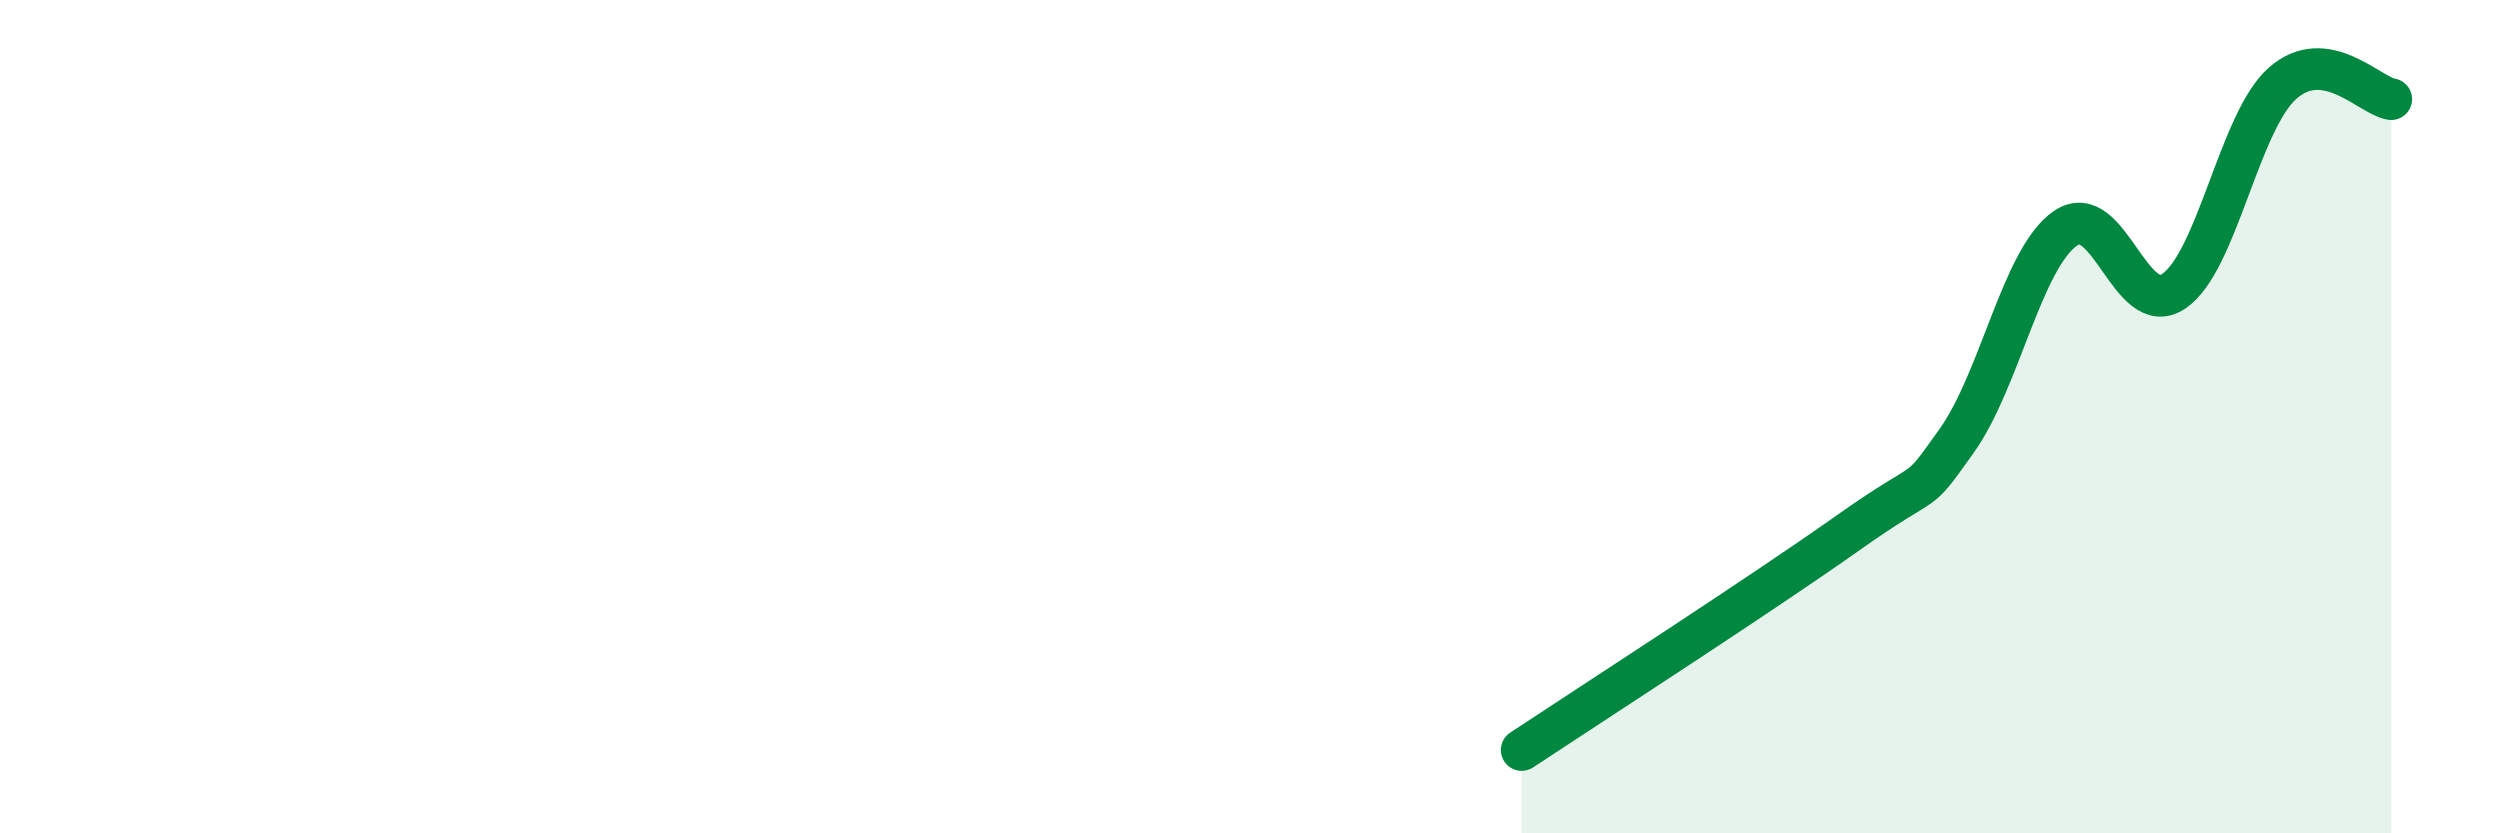
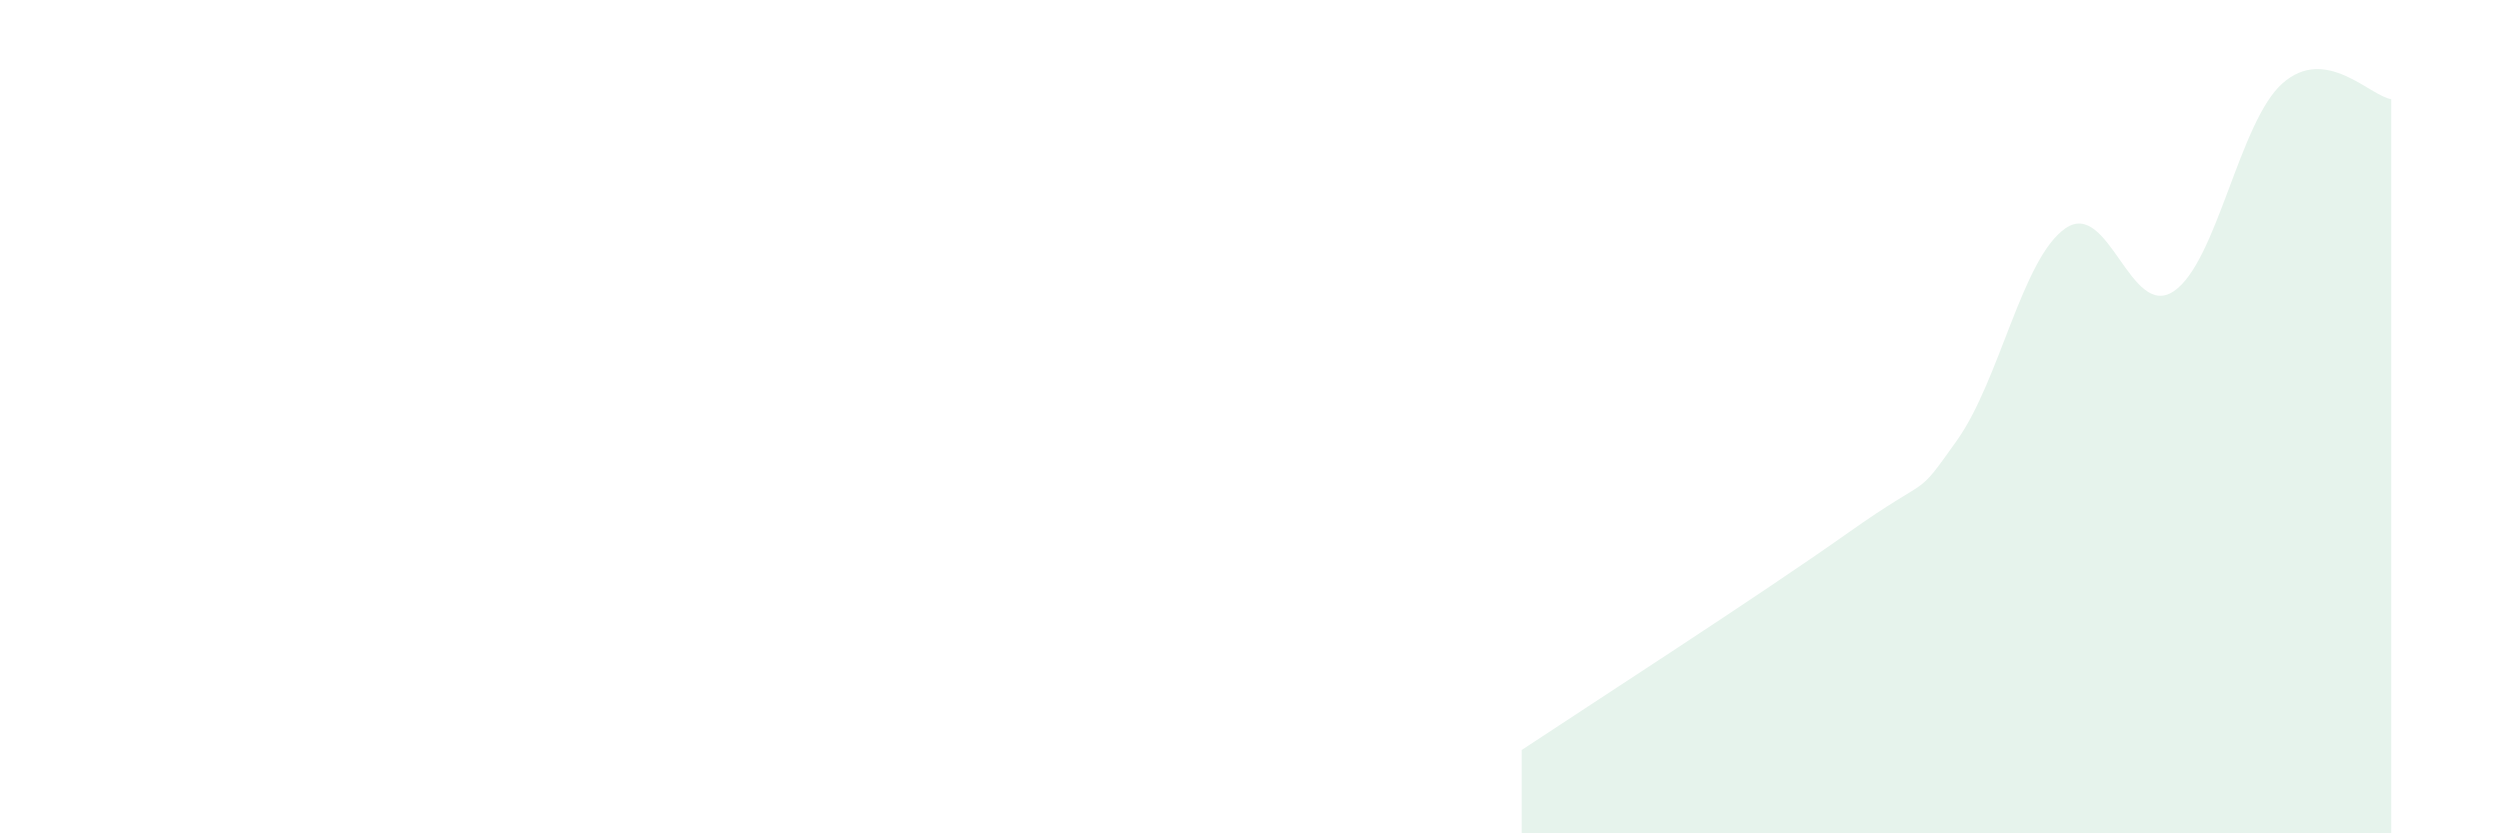
<svg xmlns="http://www.w3.org/2000/svg" width="60" height="20" viewBox="0 0 60 20">
  <path d="M 36.52,18 C 38.09,16.96 42.26,14.27 44.35,12.79 C 46.44,11.31 45.92,12.04 46.96,10.58 C 48,9.12 48.53,6.2 49.57,5.48 C 50.61,4.76 51.13,7.69 52.17,6.99 C 53.21,6.29 53.74,2.92 54.78,2 C 55.82,1.08 56.87,2.3 57.39,2.38L57.39 20L36.52 20Z" fill="#008740" opacity="0.1" stroke-linecap="round" stroke-linejoin="round" />
-   <path d="M 36.52,18 C 38.09,16.96 42.26,14.27 44.35,12.79 C 46.44,11.31 45.92,12.04 46.96,10.58 C 48,9.12 48.53,6.2 49.57,5.48 C 50.61,4.76 51.13,7.69 52.17,6.99 C 53.21,6.29 53.74,2.92 54.78,2 C 55.82,1.08 56.87,2.3 57.39,2.38" stroke="#008740" stroke-width="1" fill="none" stroke-linecap="round" stroke-linejoin="round" />
</svg>